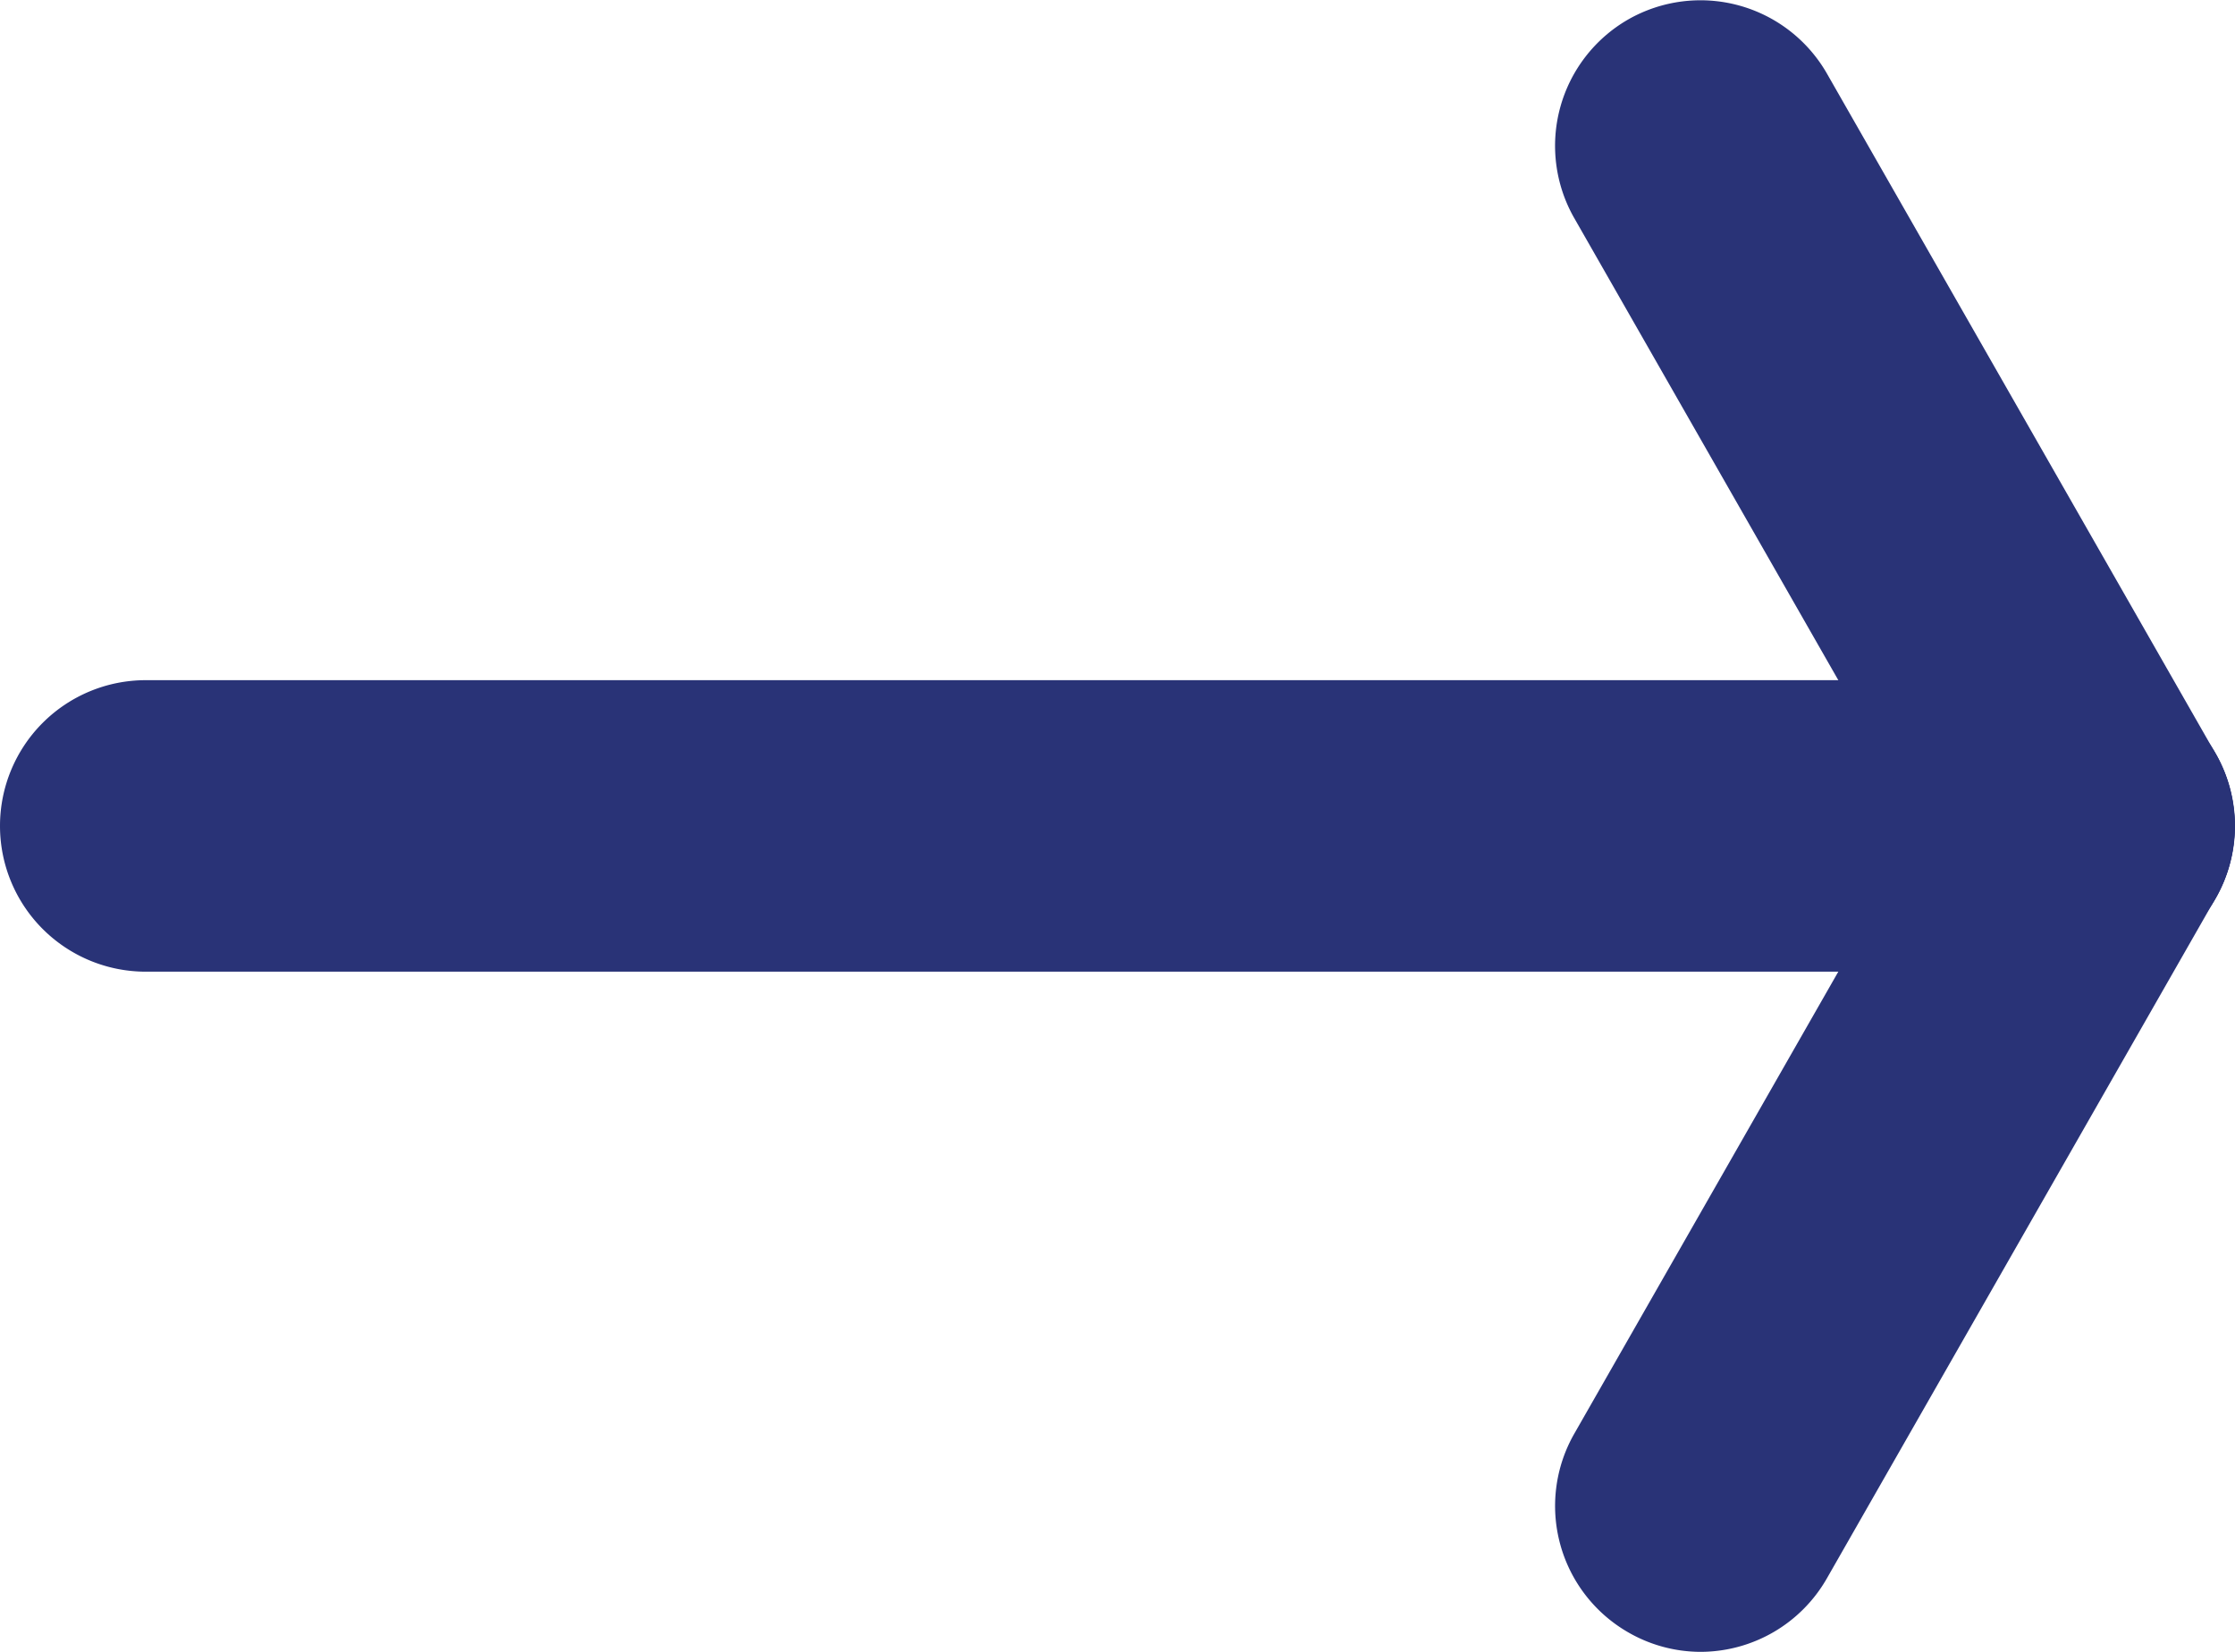
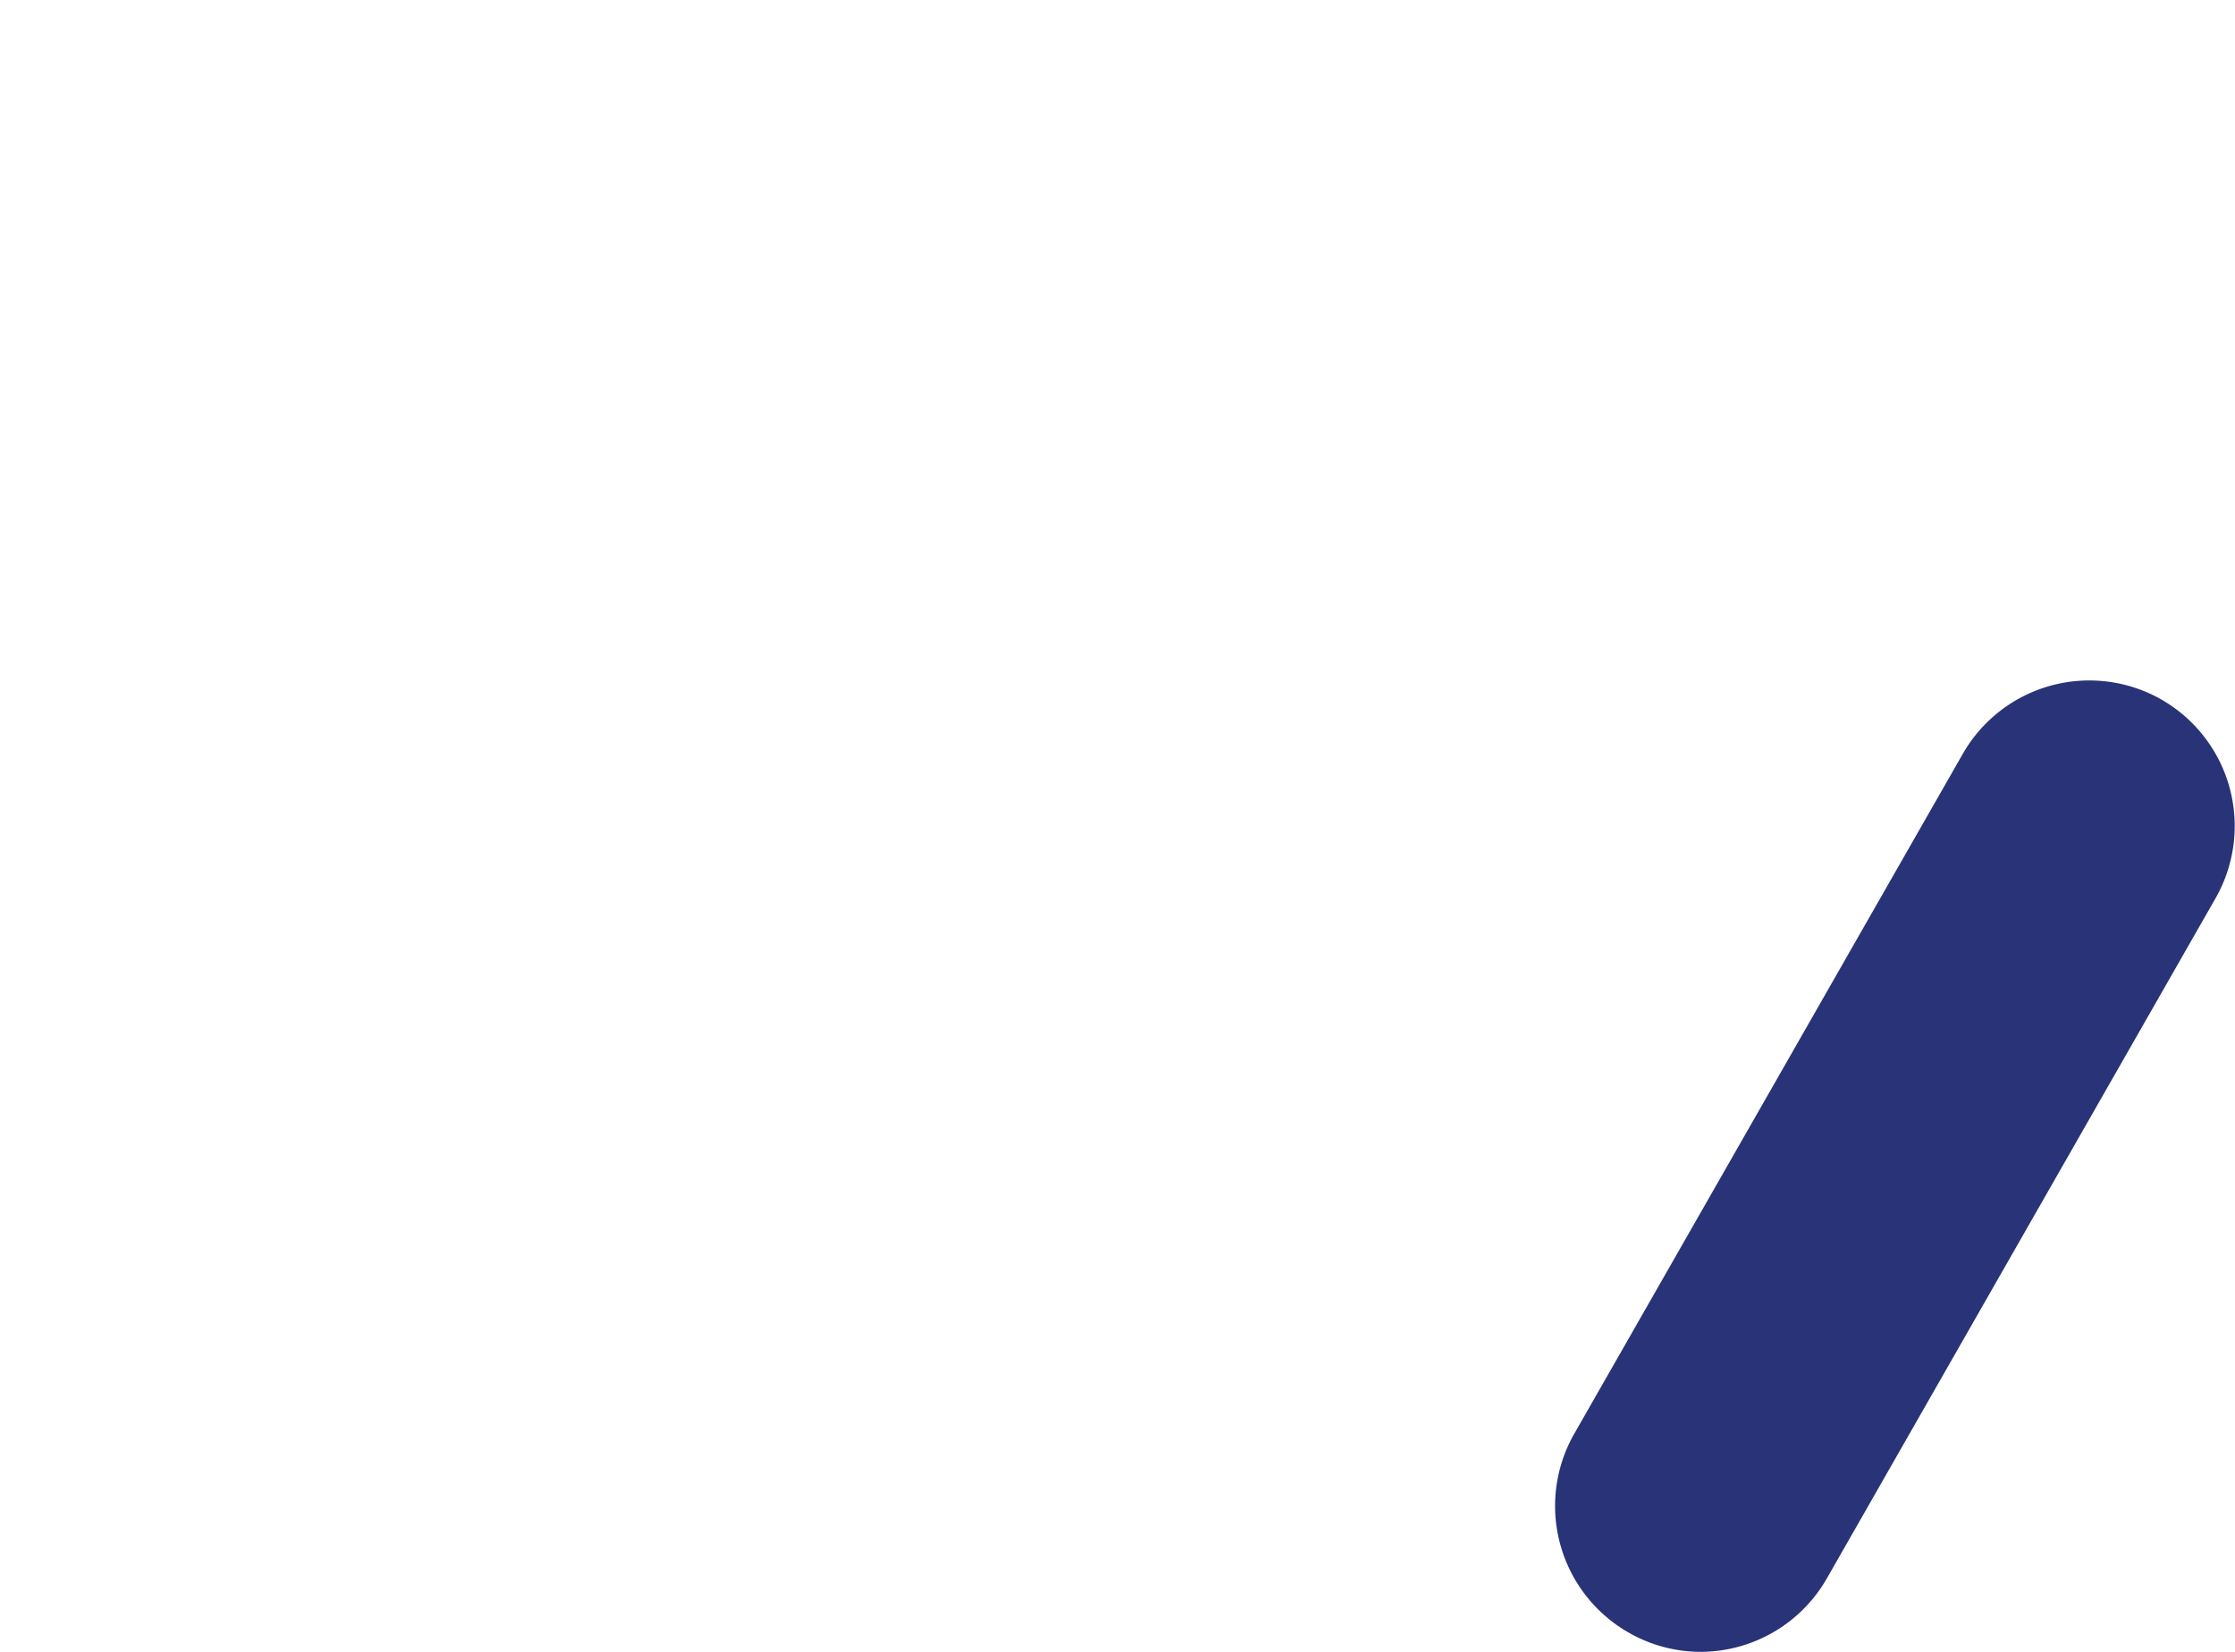
<svg xmlns="http://www.w3.org/2000/svg" width="23" height="17.001" viewBox="0 0 23 17.001">
  <g id="Сгруппировать_86" data-name="Сгруппировать 86" transform="translate(192.5 59.5)">
-     <path id="Линия_20" data-name="Линия 20" d="M20,1.5H0A1.5,1.5,0,0,1-1.5,0,1.5,1.5,0,0,1,0-1.5H20A1.5,1.5,0,0,1,21.5,0,1.5,1.5,0,0,1,20,1.5Z" transform="translate(-191 -51)" fill="#293377" />
-     <path id="Линия_21" data-name="Линия 21" d="M4,8.5a1.5,1.5,0,0,1-1.3-.756l-4-7A1.5,1.5,0,0,1-.744-1.3,1.5,1.5,0,0,1,1.3-.744l4,7A1.5,1.5,0,0,1,4,8.5Z" transform="translate(-175 -58)" fill="#293377" />
+     <path id="Линия_21" data-name="Линия 21" d="M4,8.5a1.5,1.5,0,0,1-1.3-.756l-4-7l4,7A1.5,1.5,0,0,1,4,8.5Z" transform="translate(-175 -58)" fill="#293377" />
    <path id="Линия_22" data-name="Линия 22" d="M0,8.5a1.493,1.493,0,0,1-.743-.2A1.5,1.5,0,0,1-1.3,6.256l4-7A1.5,1.5,0,0,1,4.744-1.3,1.5,1.5,0,0,1,5.3.744l-4,7A1.5,1.5,0,0,1,0,8.5Z" transform="translate(-175 -51)" fill="#293377" />
  </g>
</svg>